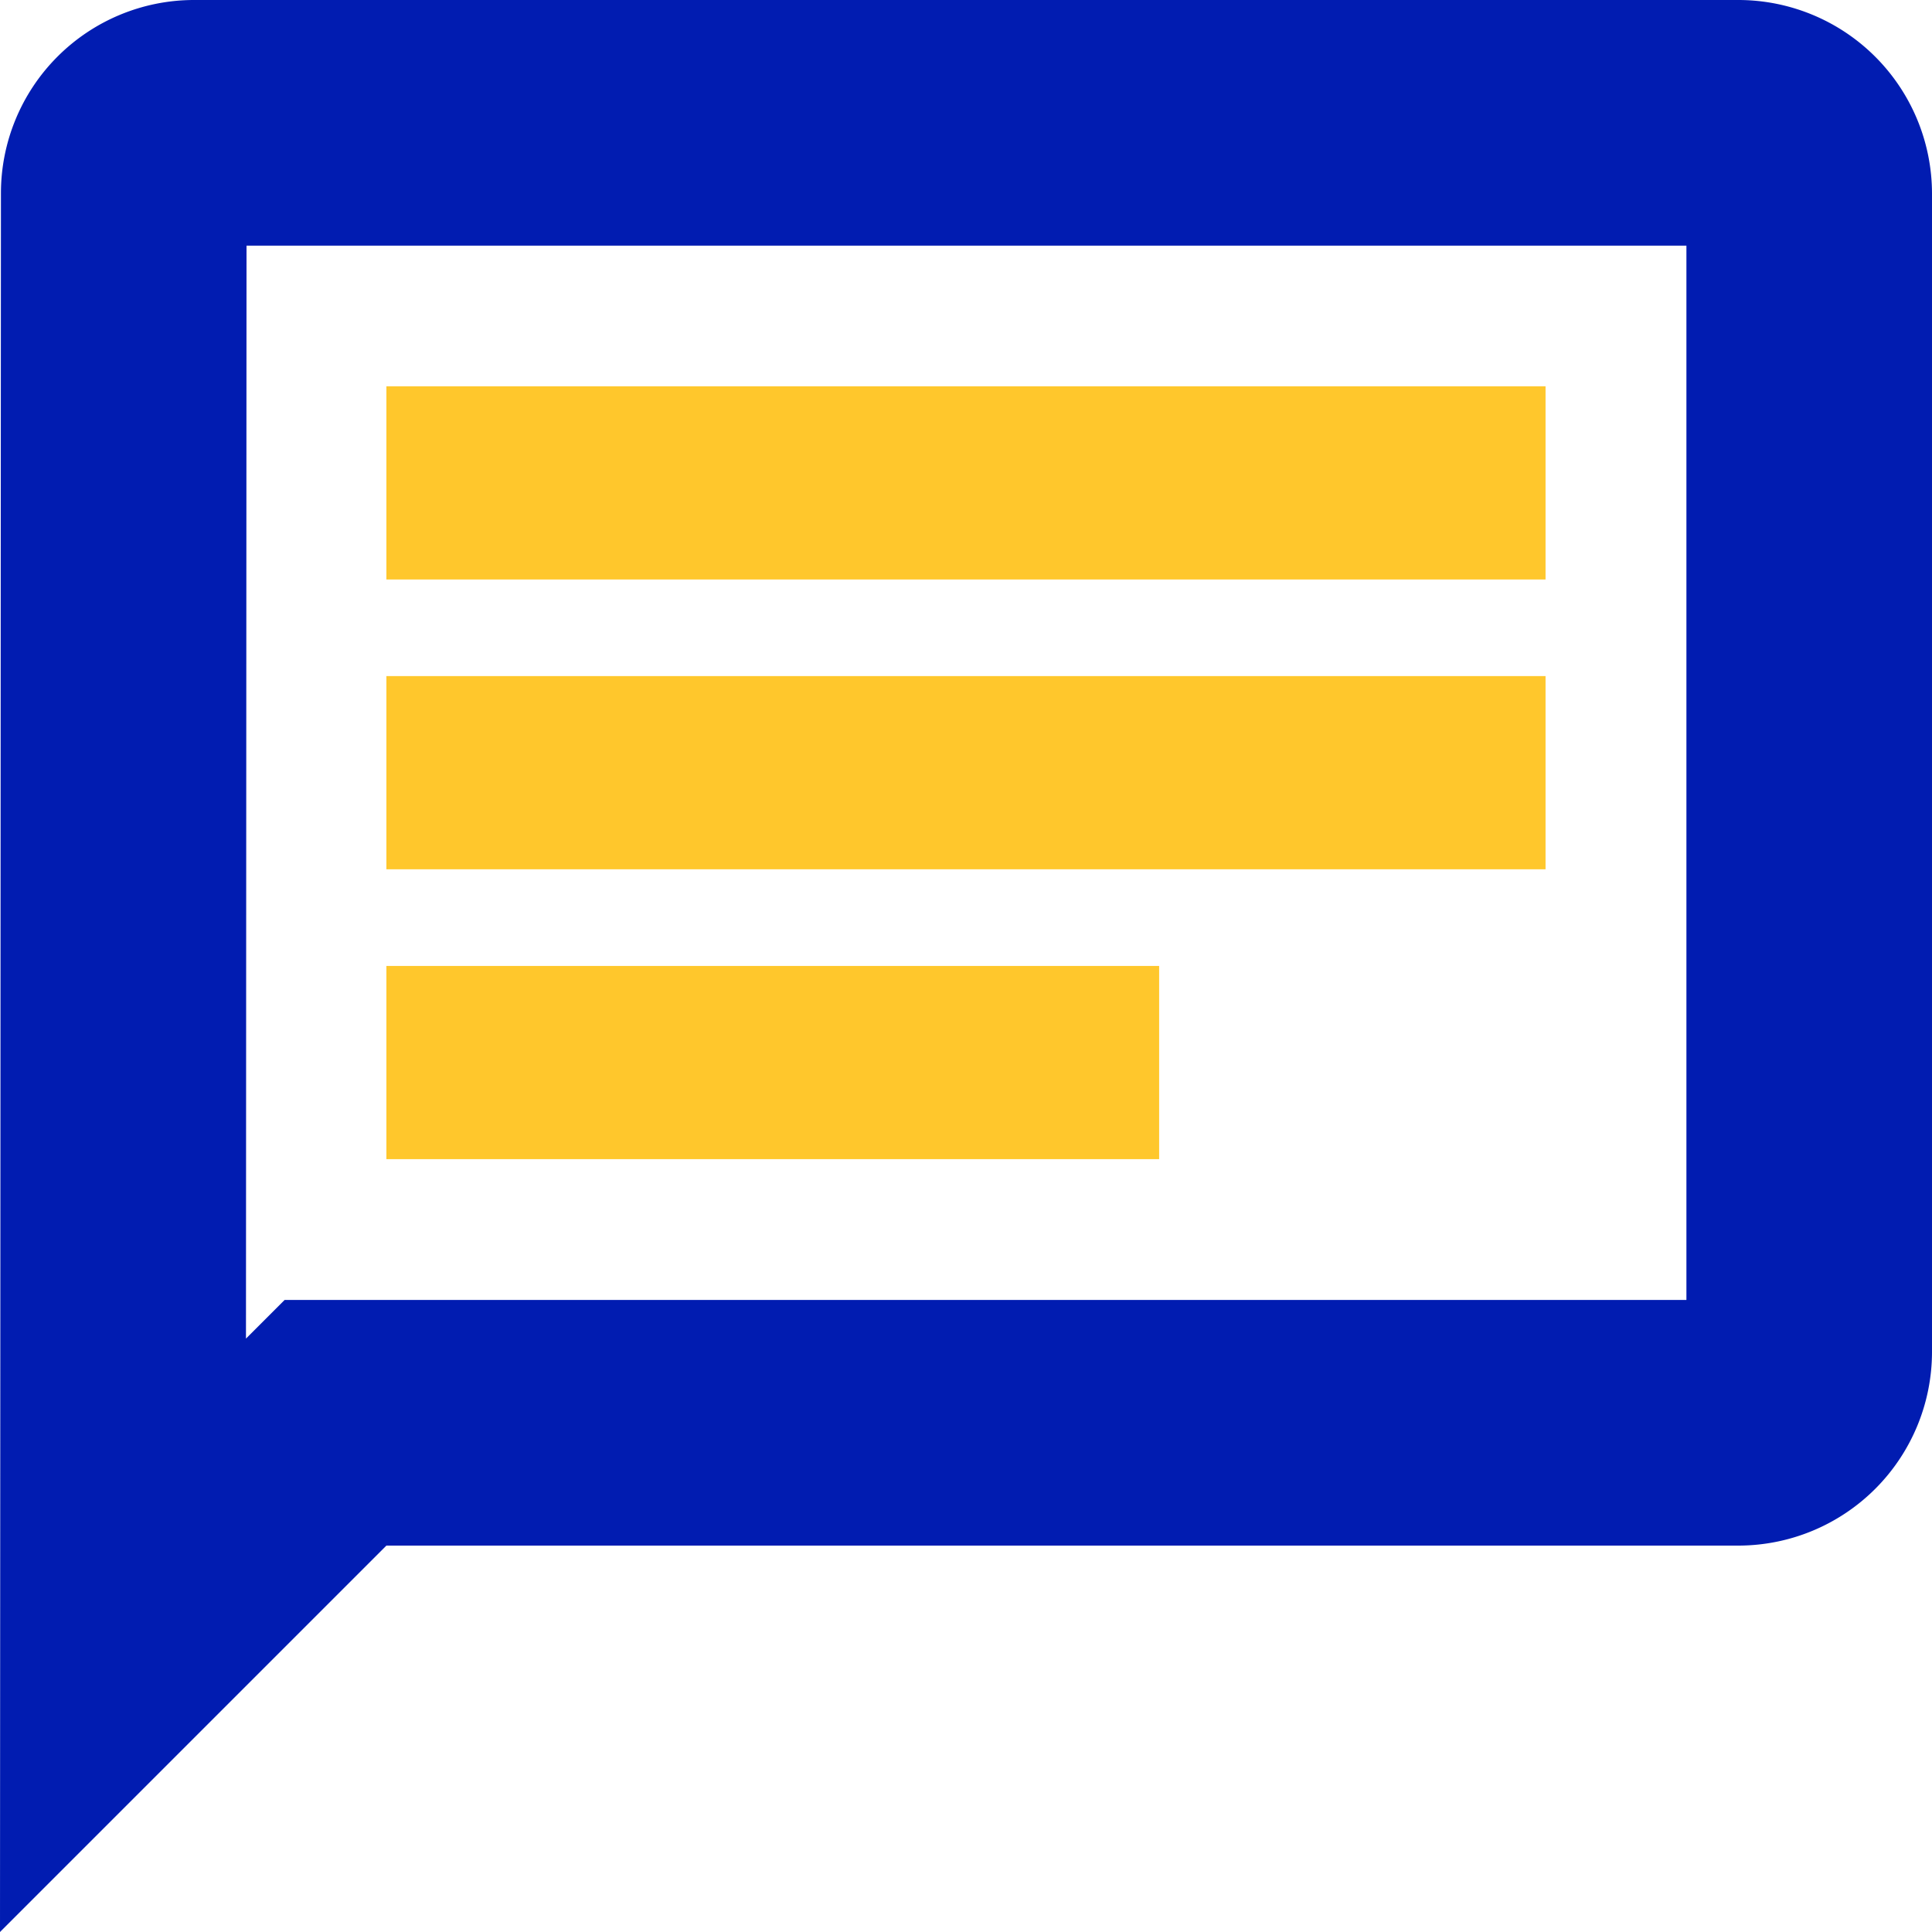
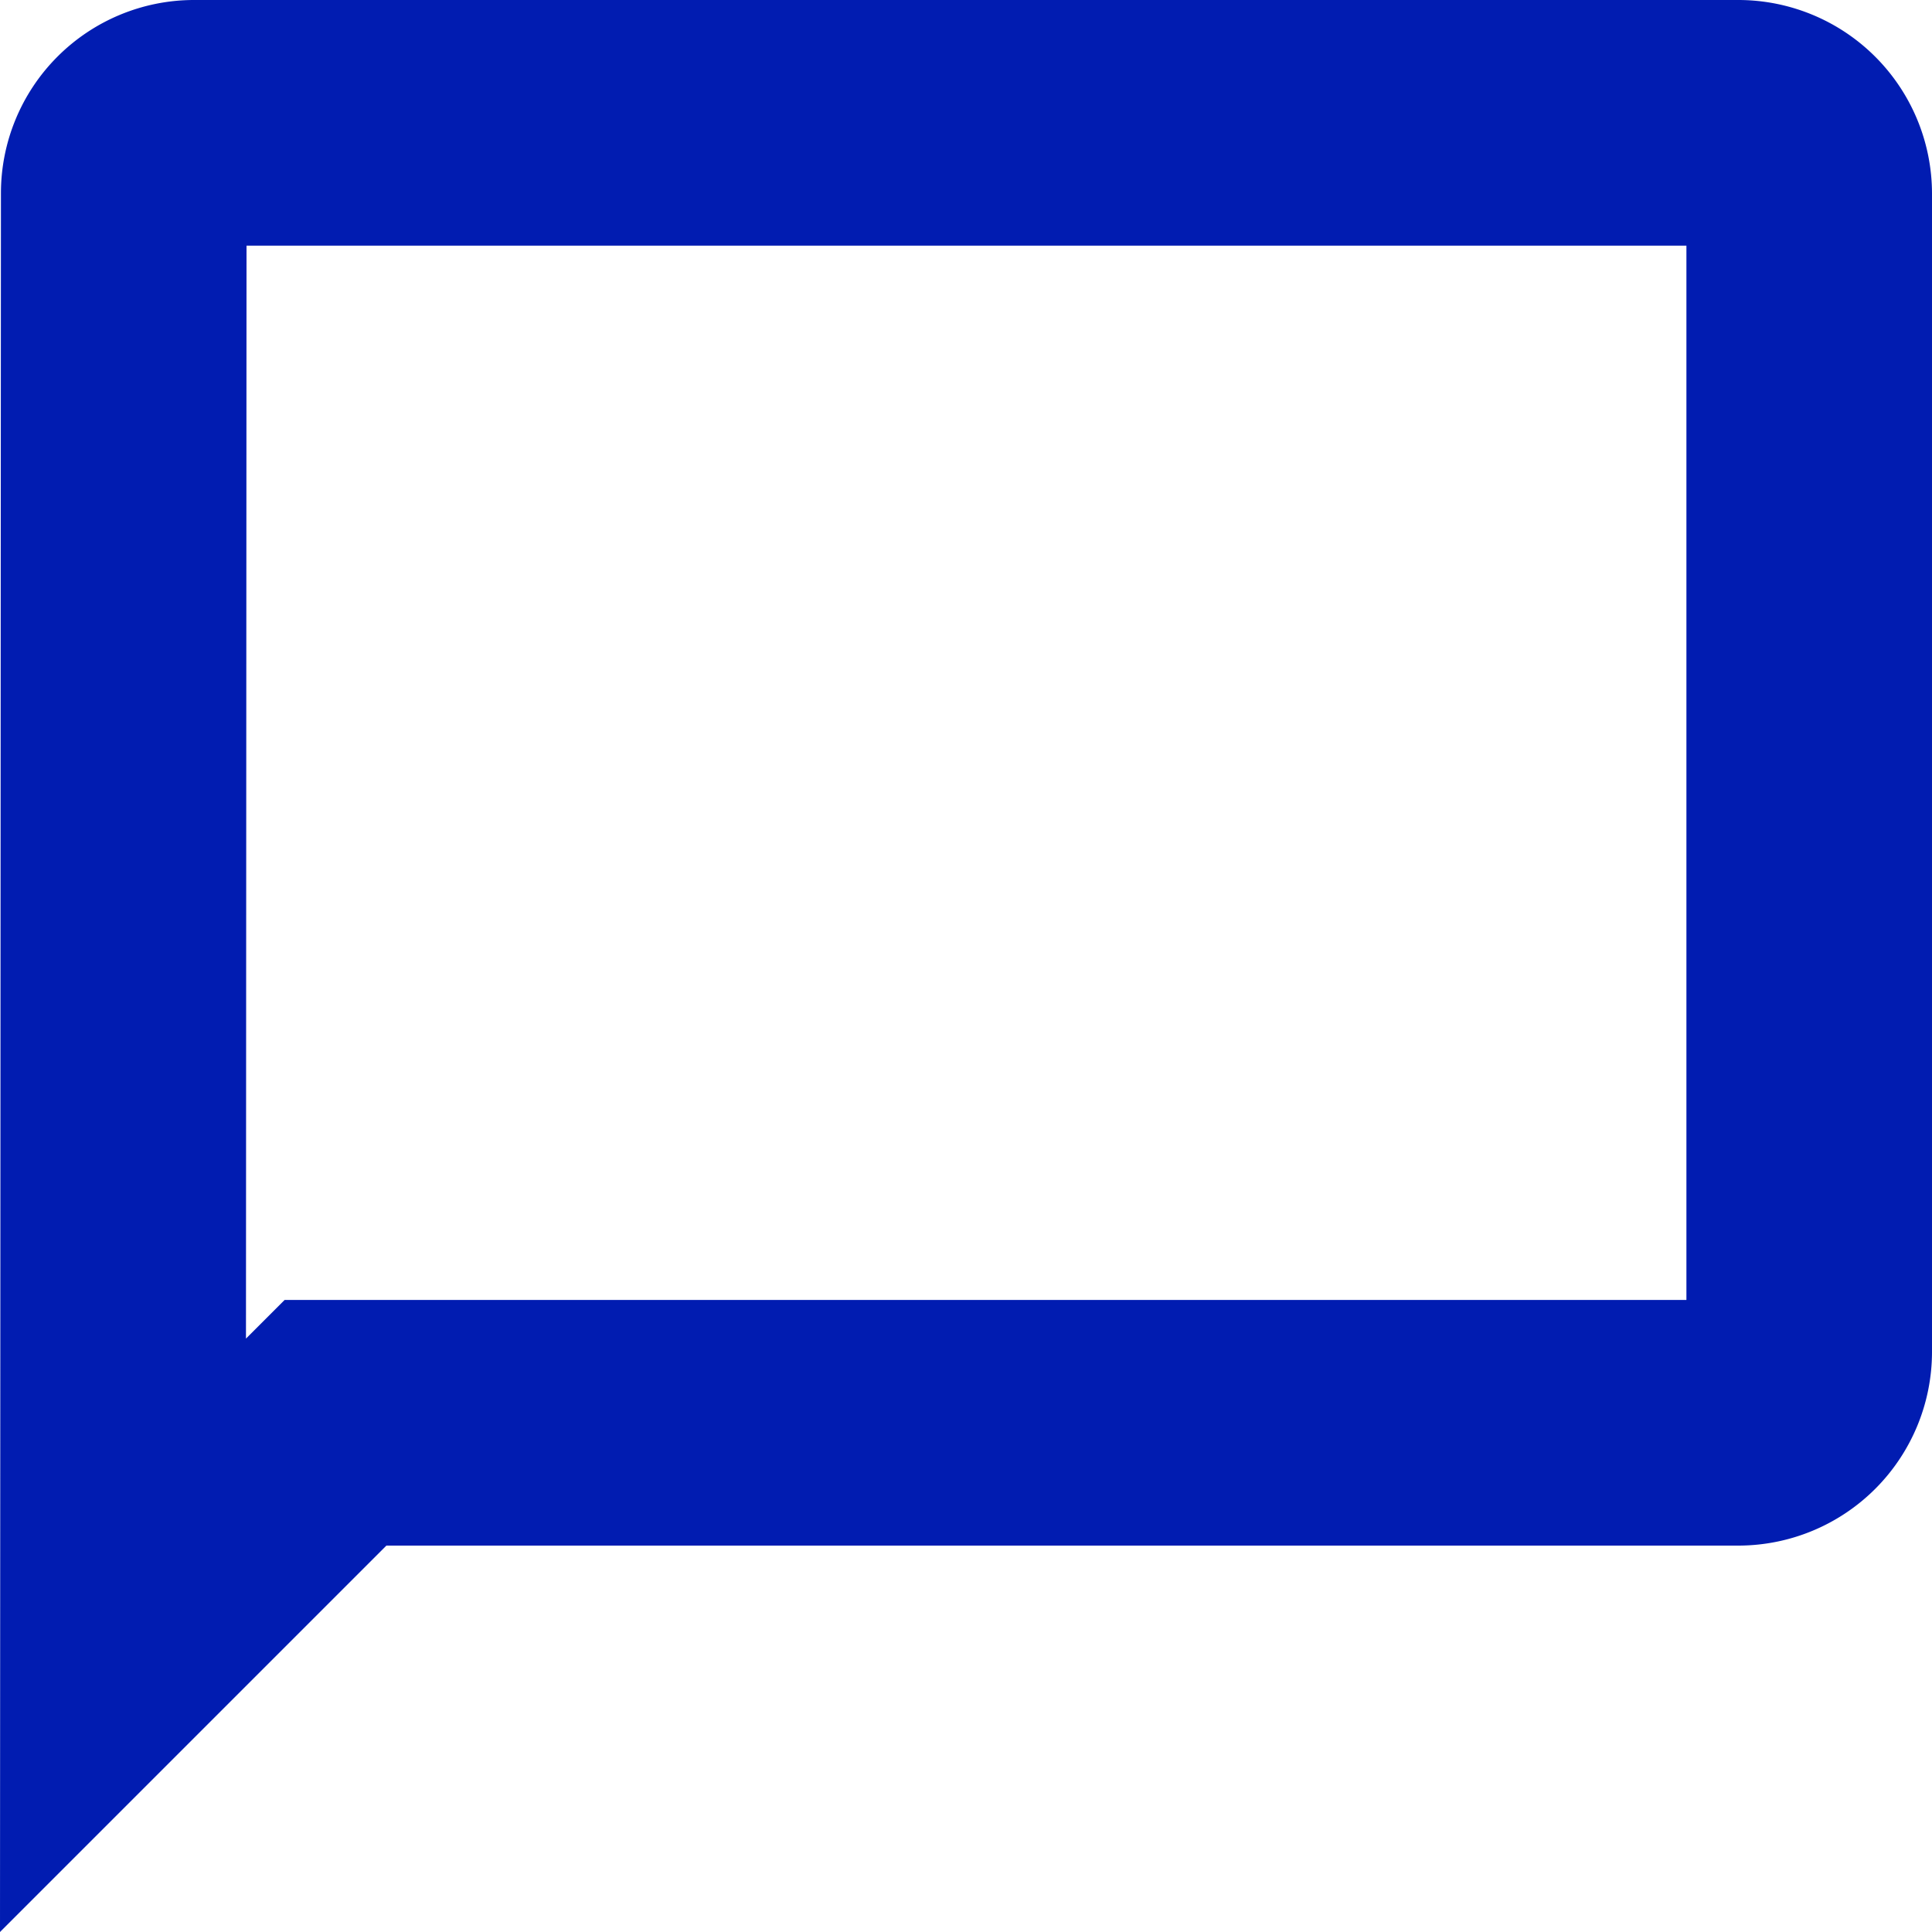
<svg xmlns="http://www.w3.org/2000/svg" id="Group_29672" data-name="Group 29672" width="35" height="34.998" viewBox="0 0 35 34.998">
  <g id="Group_29666" data-name="Group 29666">
    <g id="Group_29667" data-name="Group 29667">
      <path id="Path_44687" data-name="Path 44687" d="M31.5,0H3.5A3.5,3.5,0,0,0,.017,3.5L0,35l7-7H31.5A3.511,3.511,0,0,0,35,24.5V3.5A3.51,3.51,0,0,0,31.5,0m-.949,23.55H5.156l-.7.7.01-19.8H30.551Z" fill="#011cb1" />
    </g>
  </g>
-   <rect id="Rectangle_11818" data-name="Rectangle 11818" width="20.999" height="3.5" transform="translate(7 12.248)" fill="#ffc72c" />
-   <rect id="Rectangle_11819" data-name="Rectangle 11819" width="13.999" height="3.5" transform="translate(7 17.499)" fill="#ffc72c" />
-   <rect id="Rectangle_11820" data-name="Rectangle 11820" width="20.999" height="3.5" transform="translate(7 6.998)" fill="#ffc72c" />
</svg>